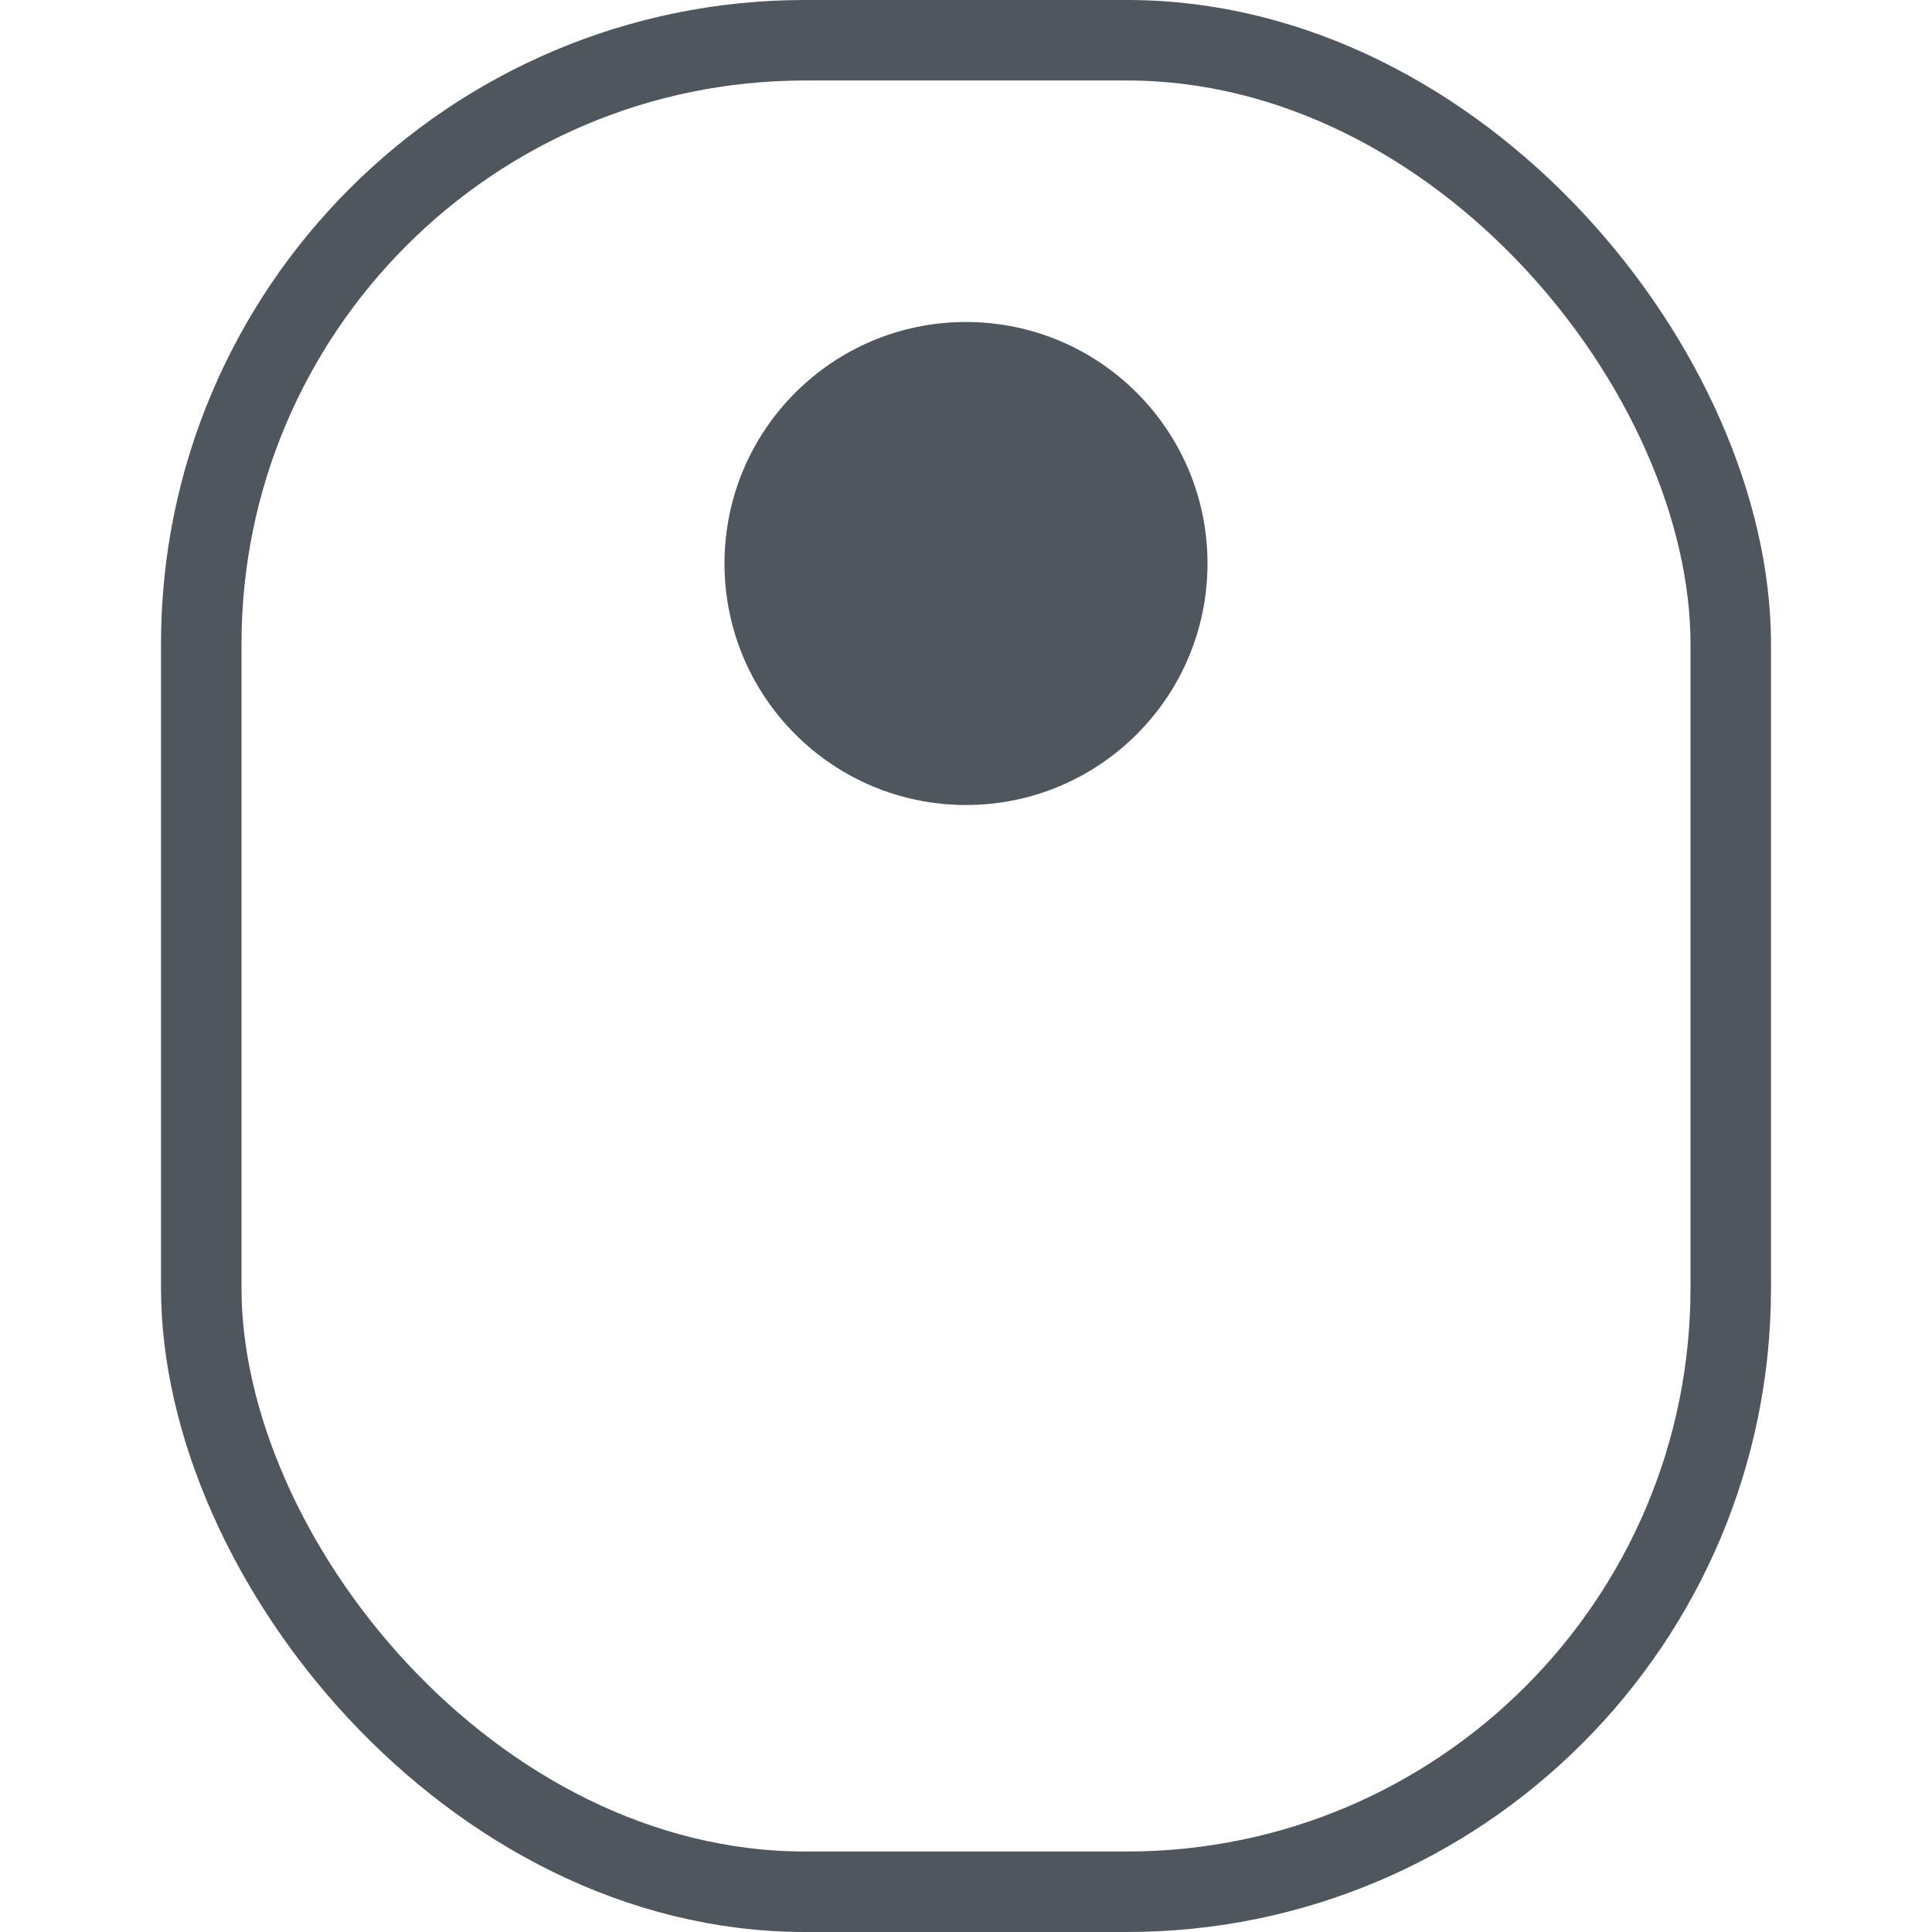
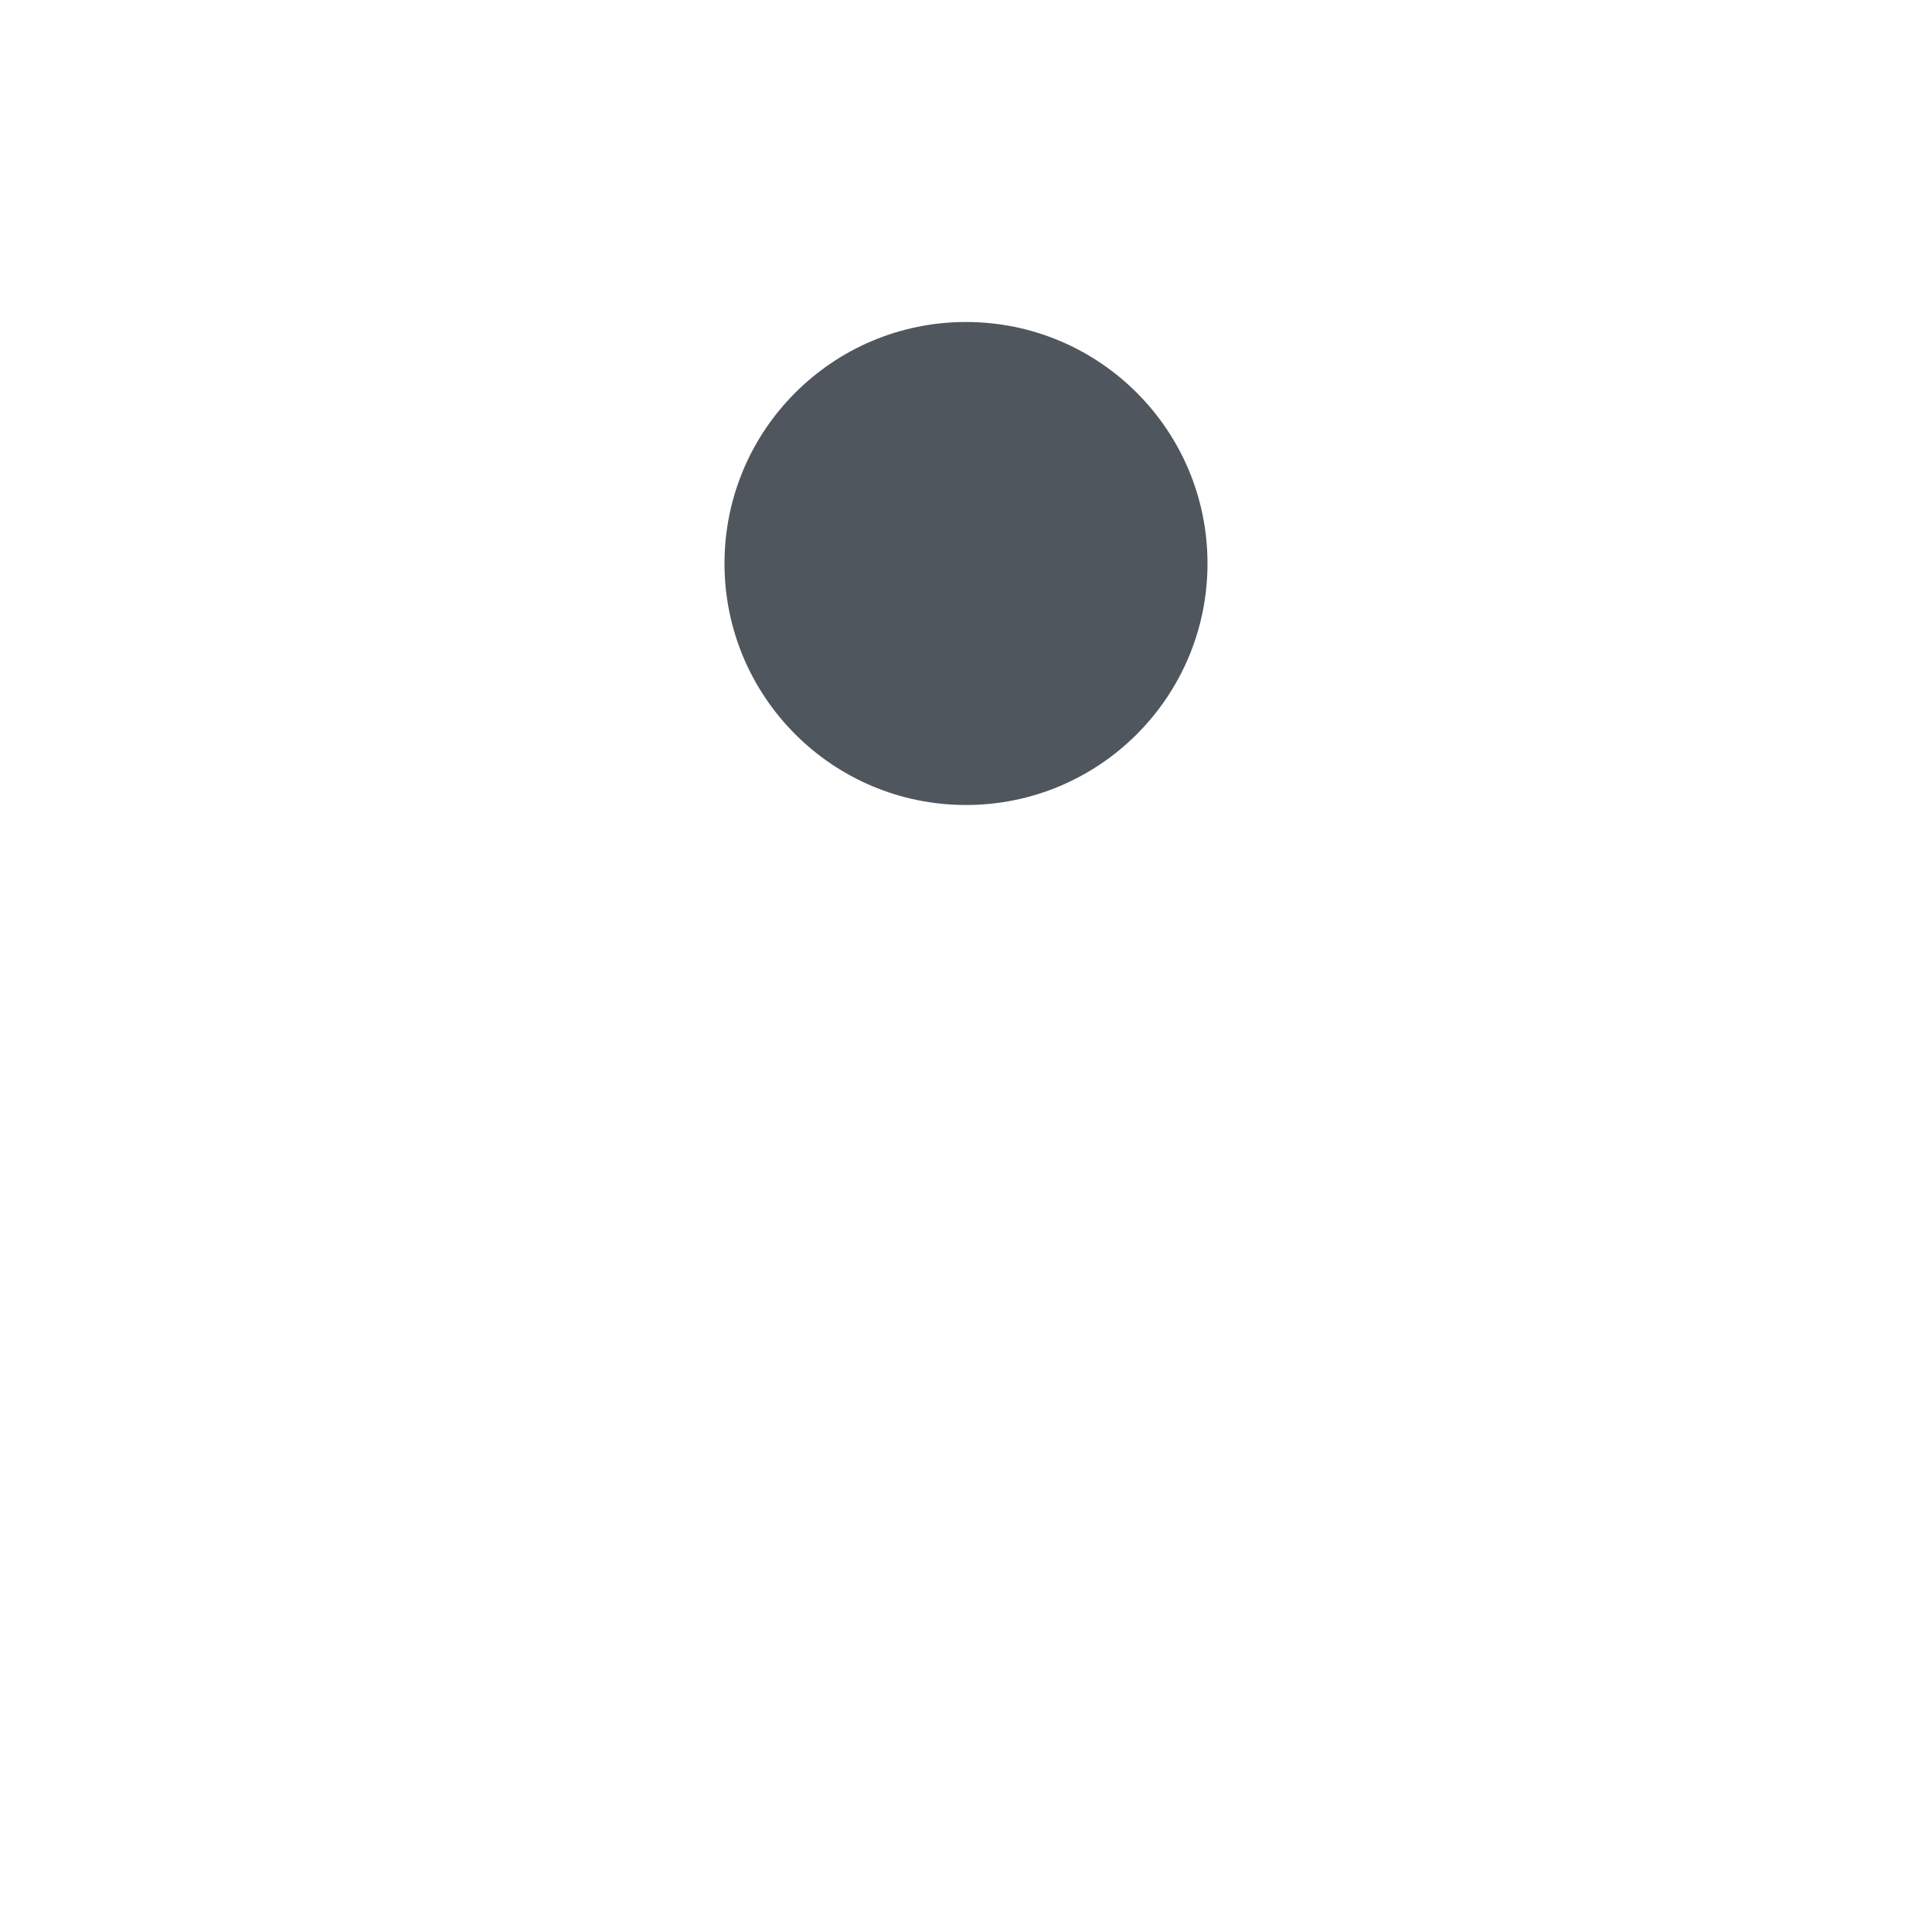
<svg xmlns="http://www.w3.org/2000/svg" width="24" height="24" viewBox="0 0 24 24" fill="none">
-   <rect x="2.5" y="0.5" width="19" height="23" rx="7.5" stroke="#4F565E" />
  <circle cx="12" cy="7" r="3" fill="#4F565E" />
</svg>